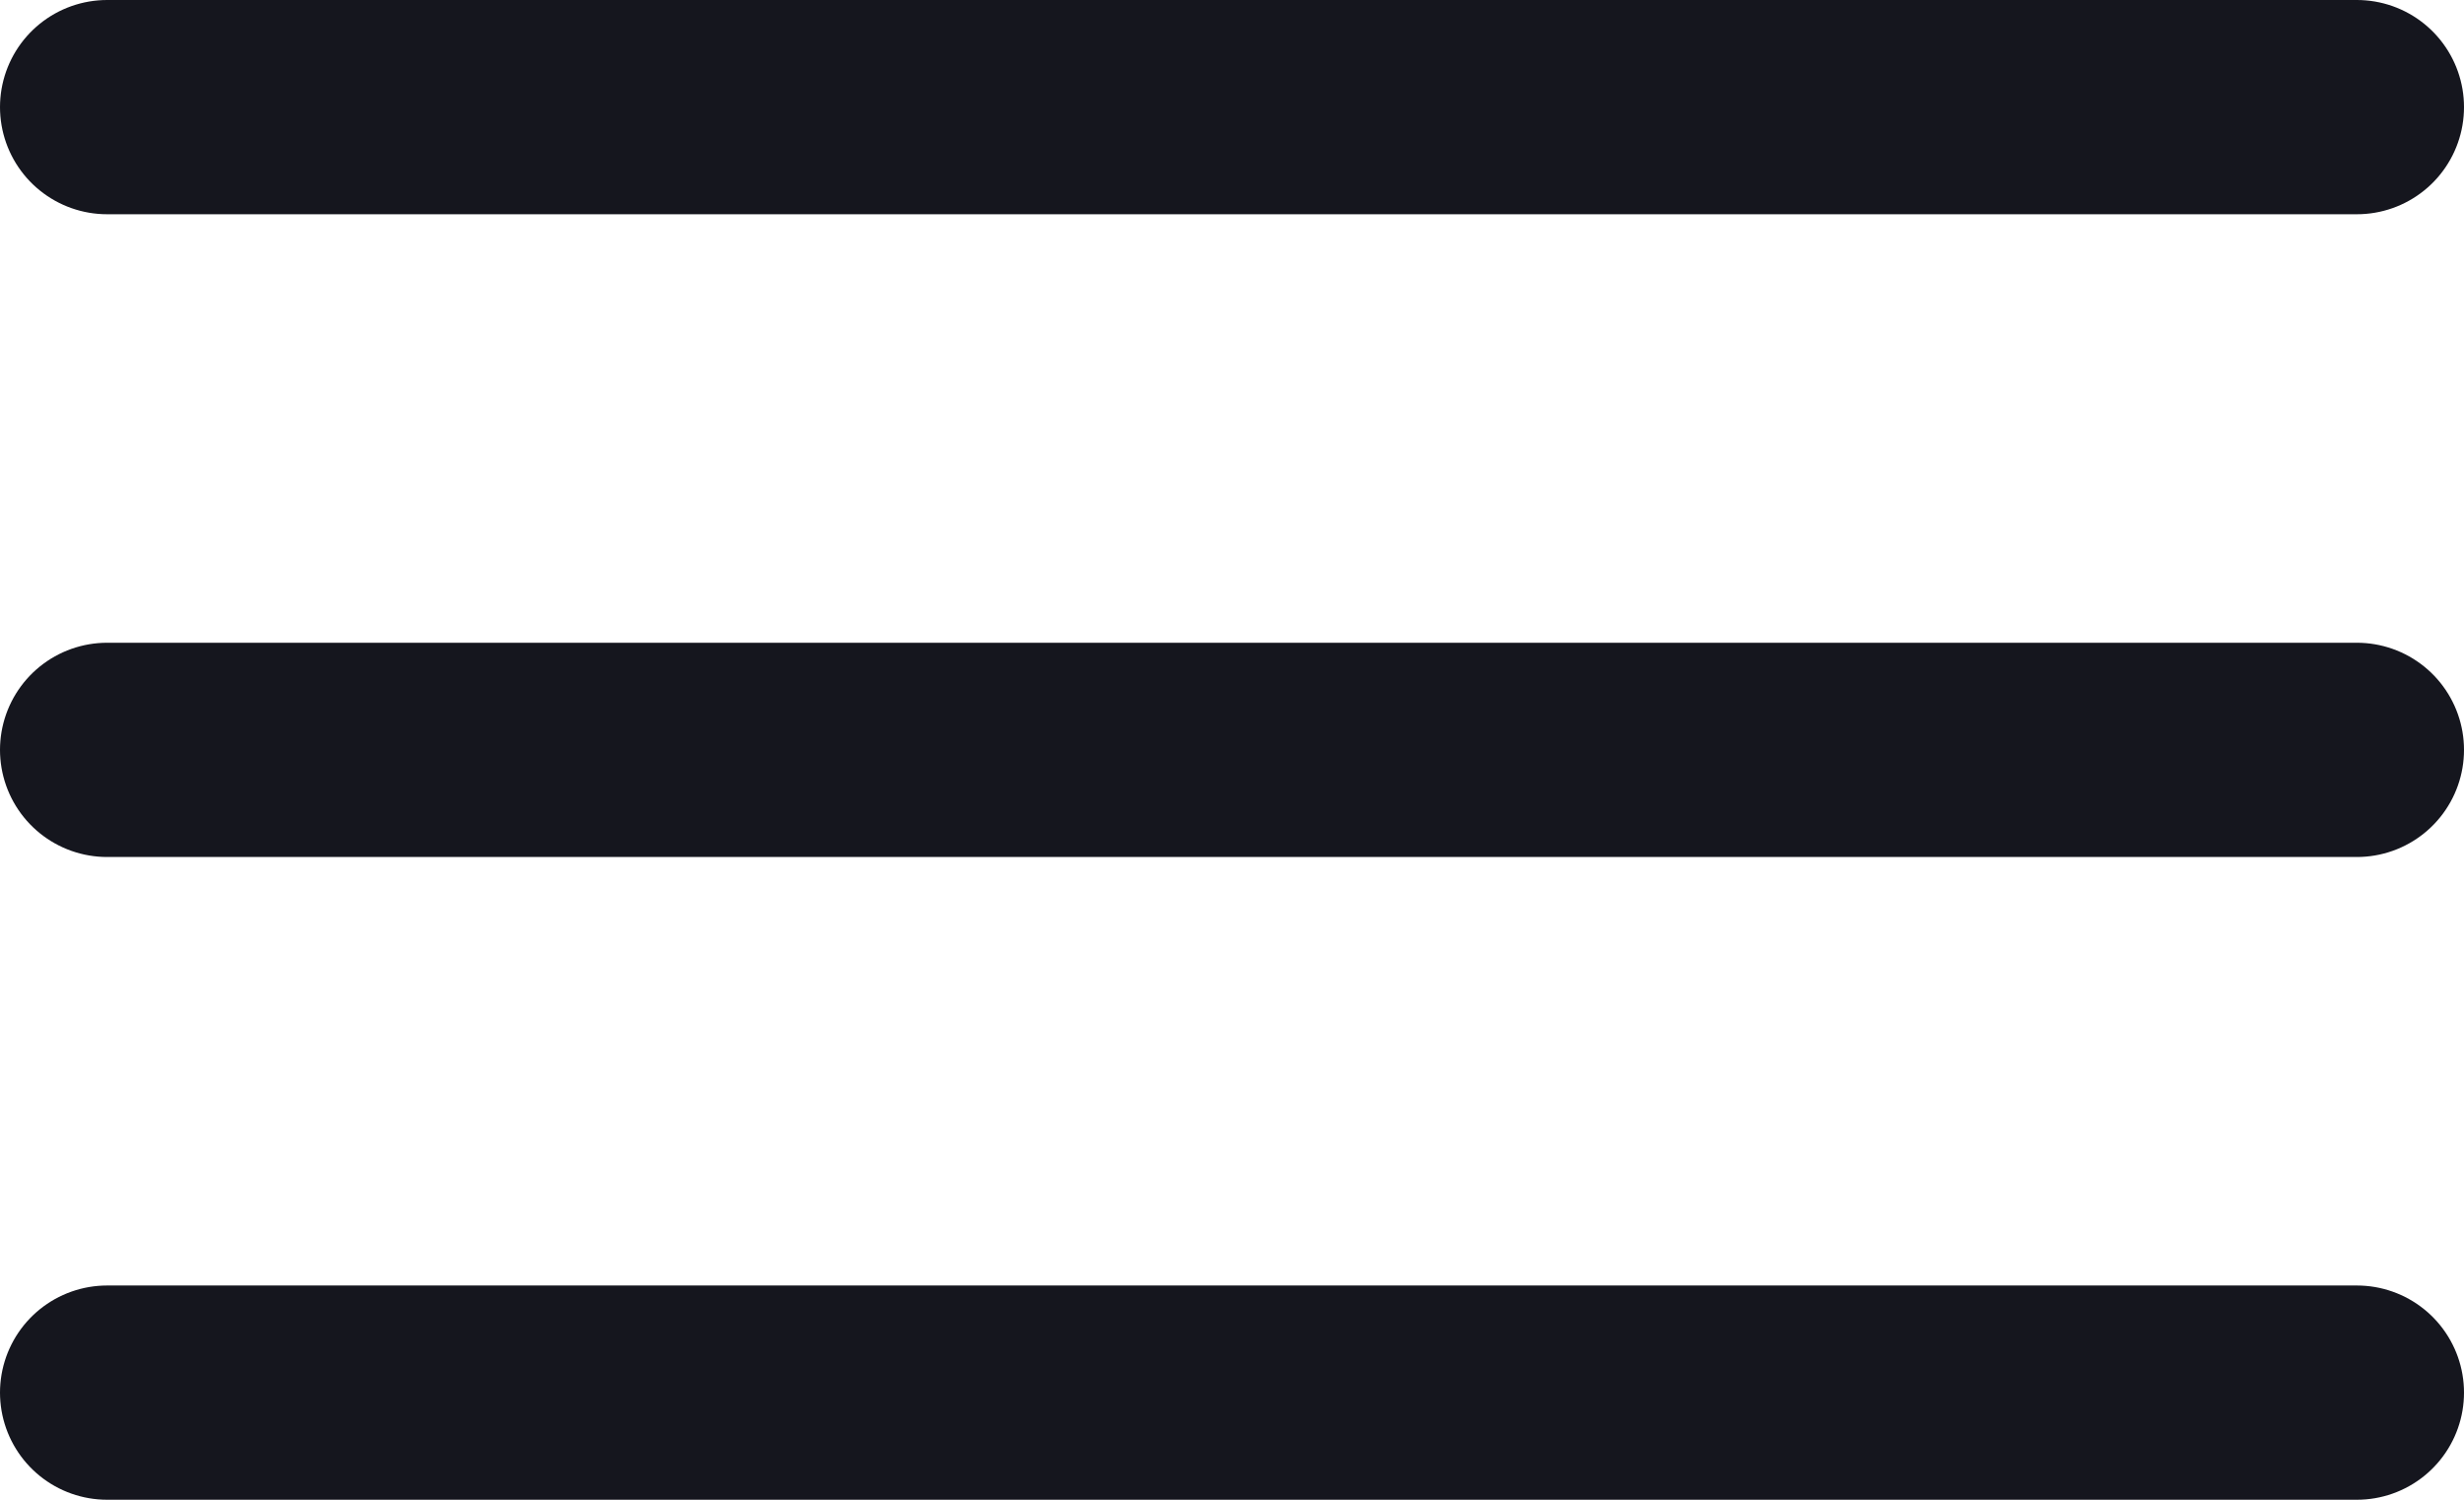
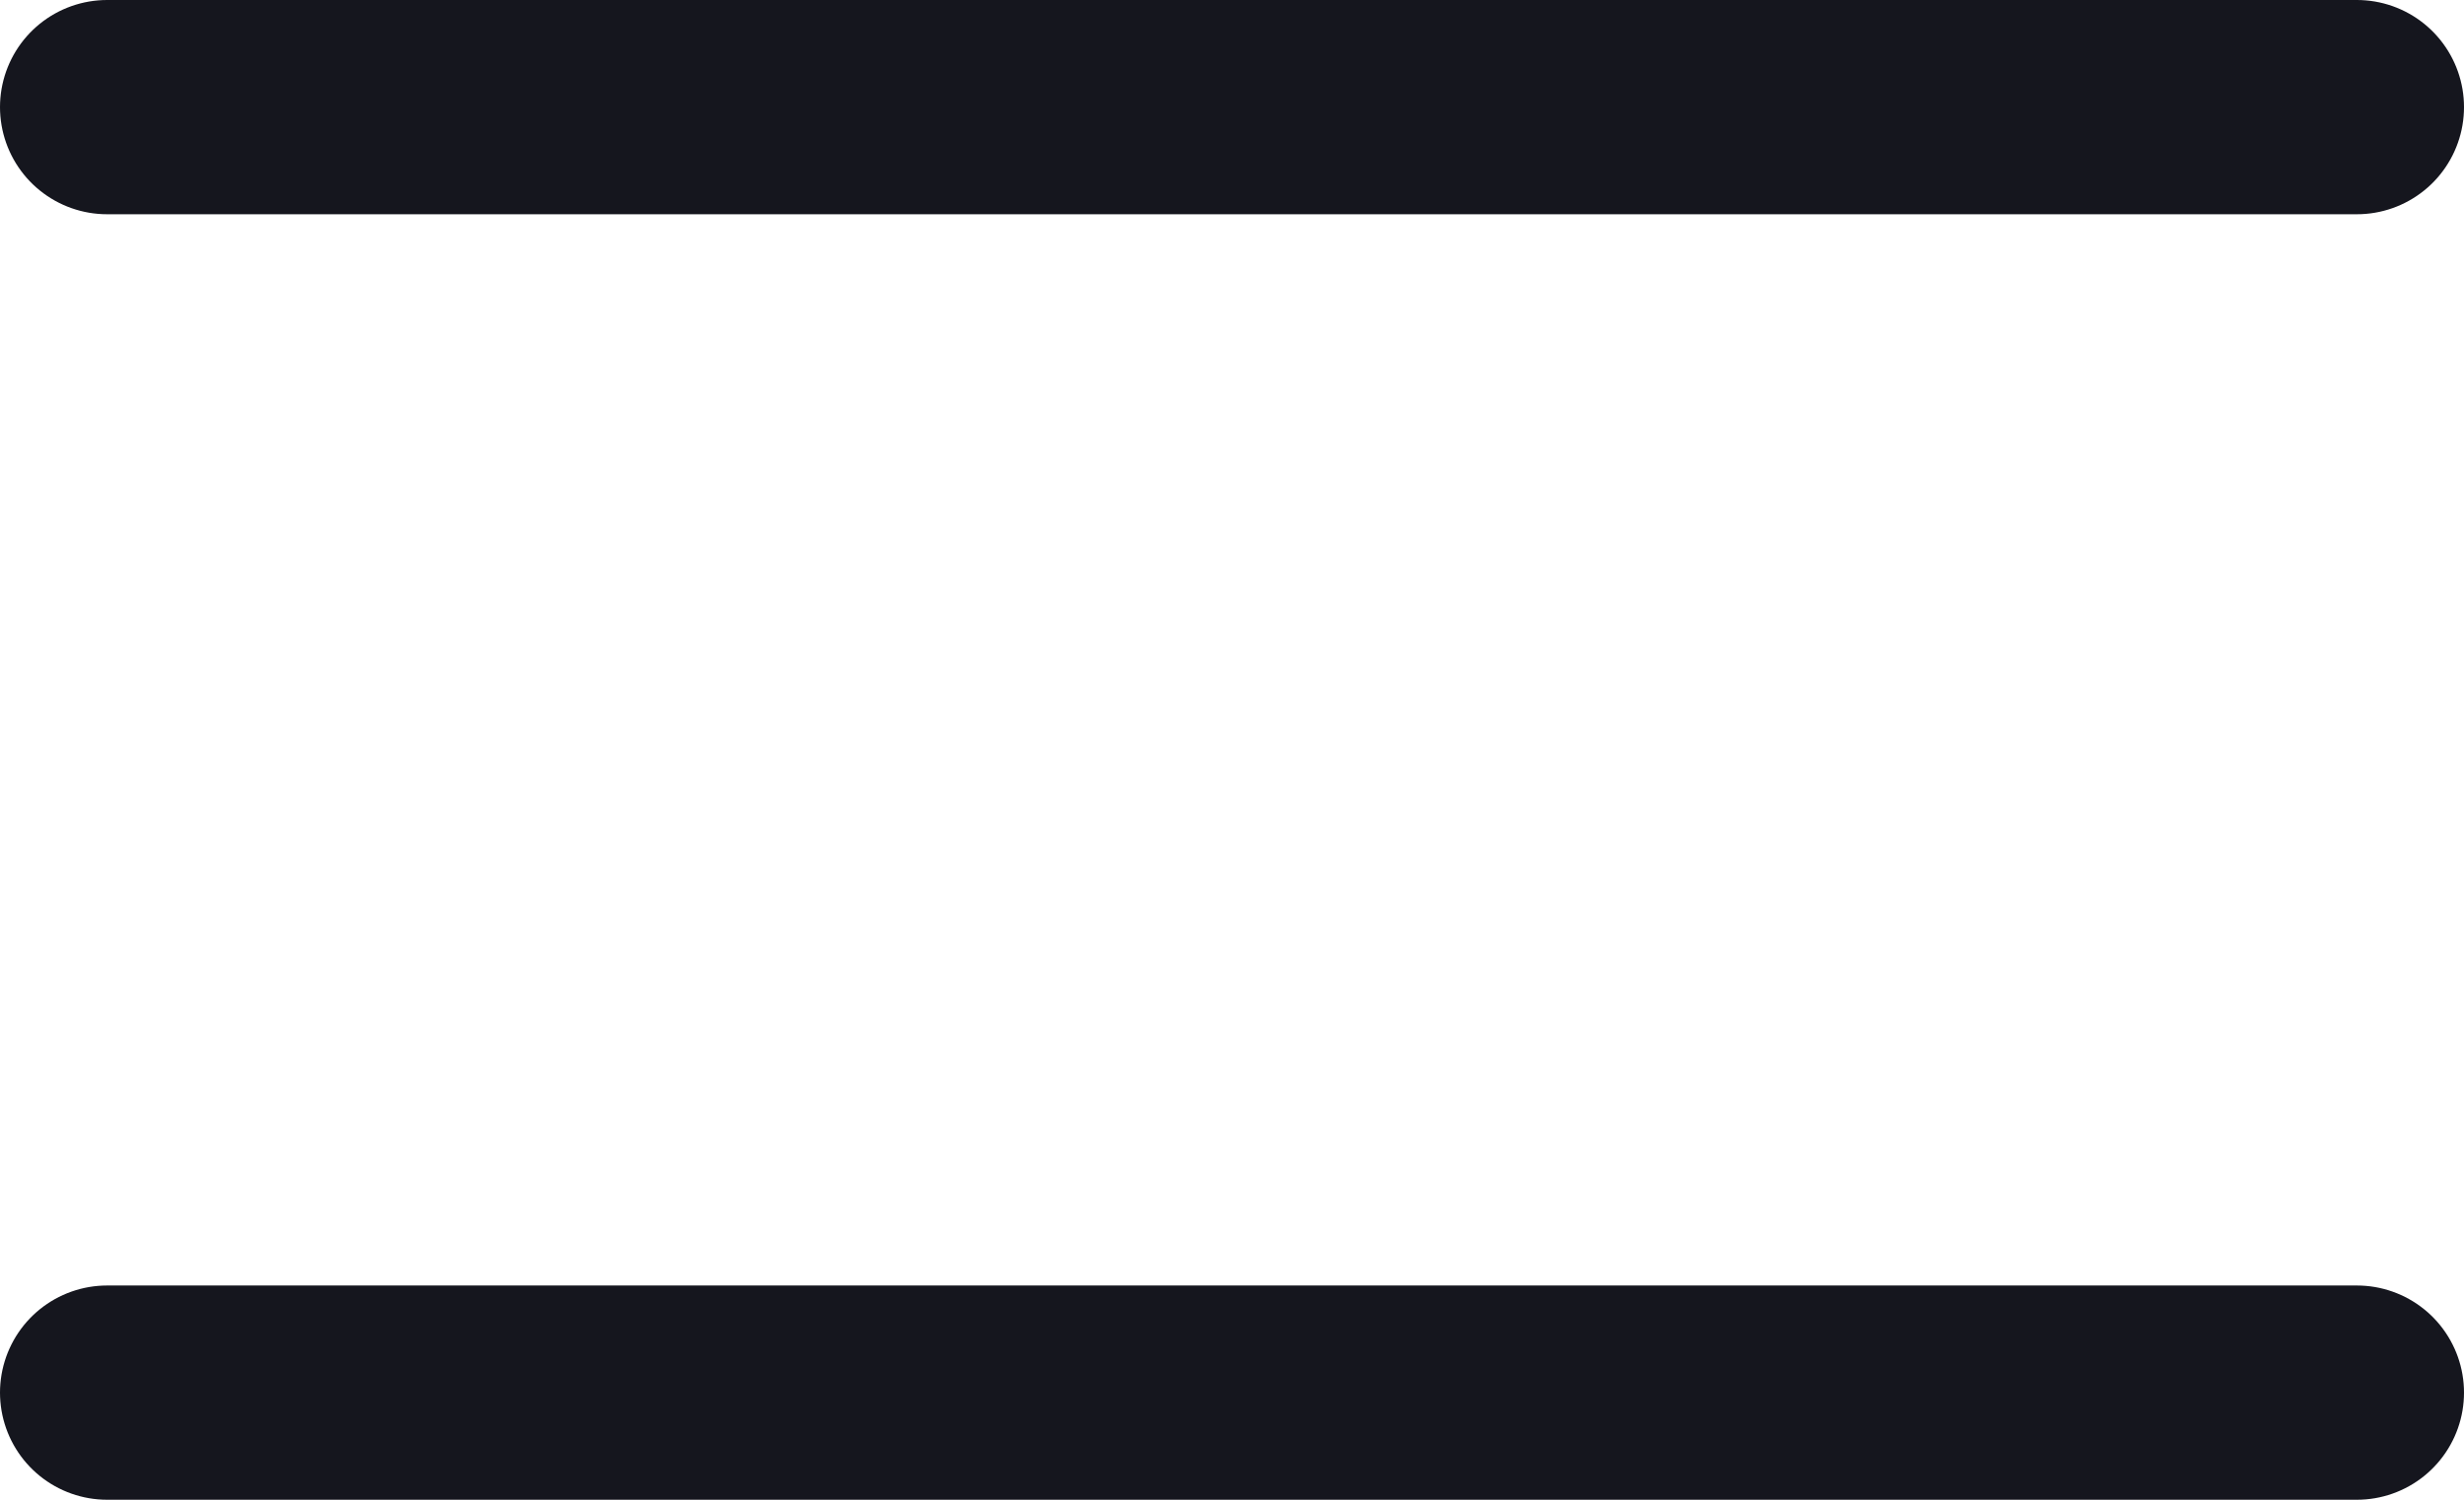
<svg xmlns="http://www.w3.org/2000/svg" width="23" height="14" viewBox="0 0 23 14" fill="none">
  <path d="M1 1H22" stroke="#15161E" stroke-width="2" stroke-linecap="round" />
-   <path d="M1 7H22" stroke="#15161E" stroke-width="2" stroke-linecap="round" />
  <path d="M1 13H22" stroke="#15161E" stroke-width="2" stroke-linecap="round" />
</svg>